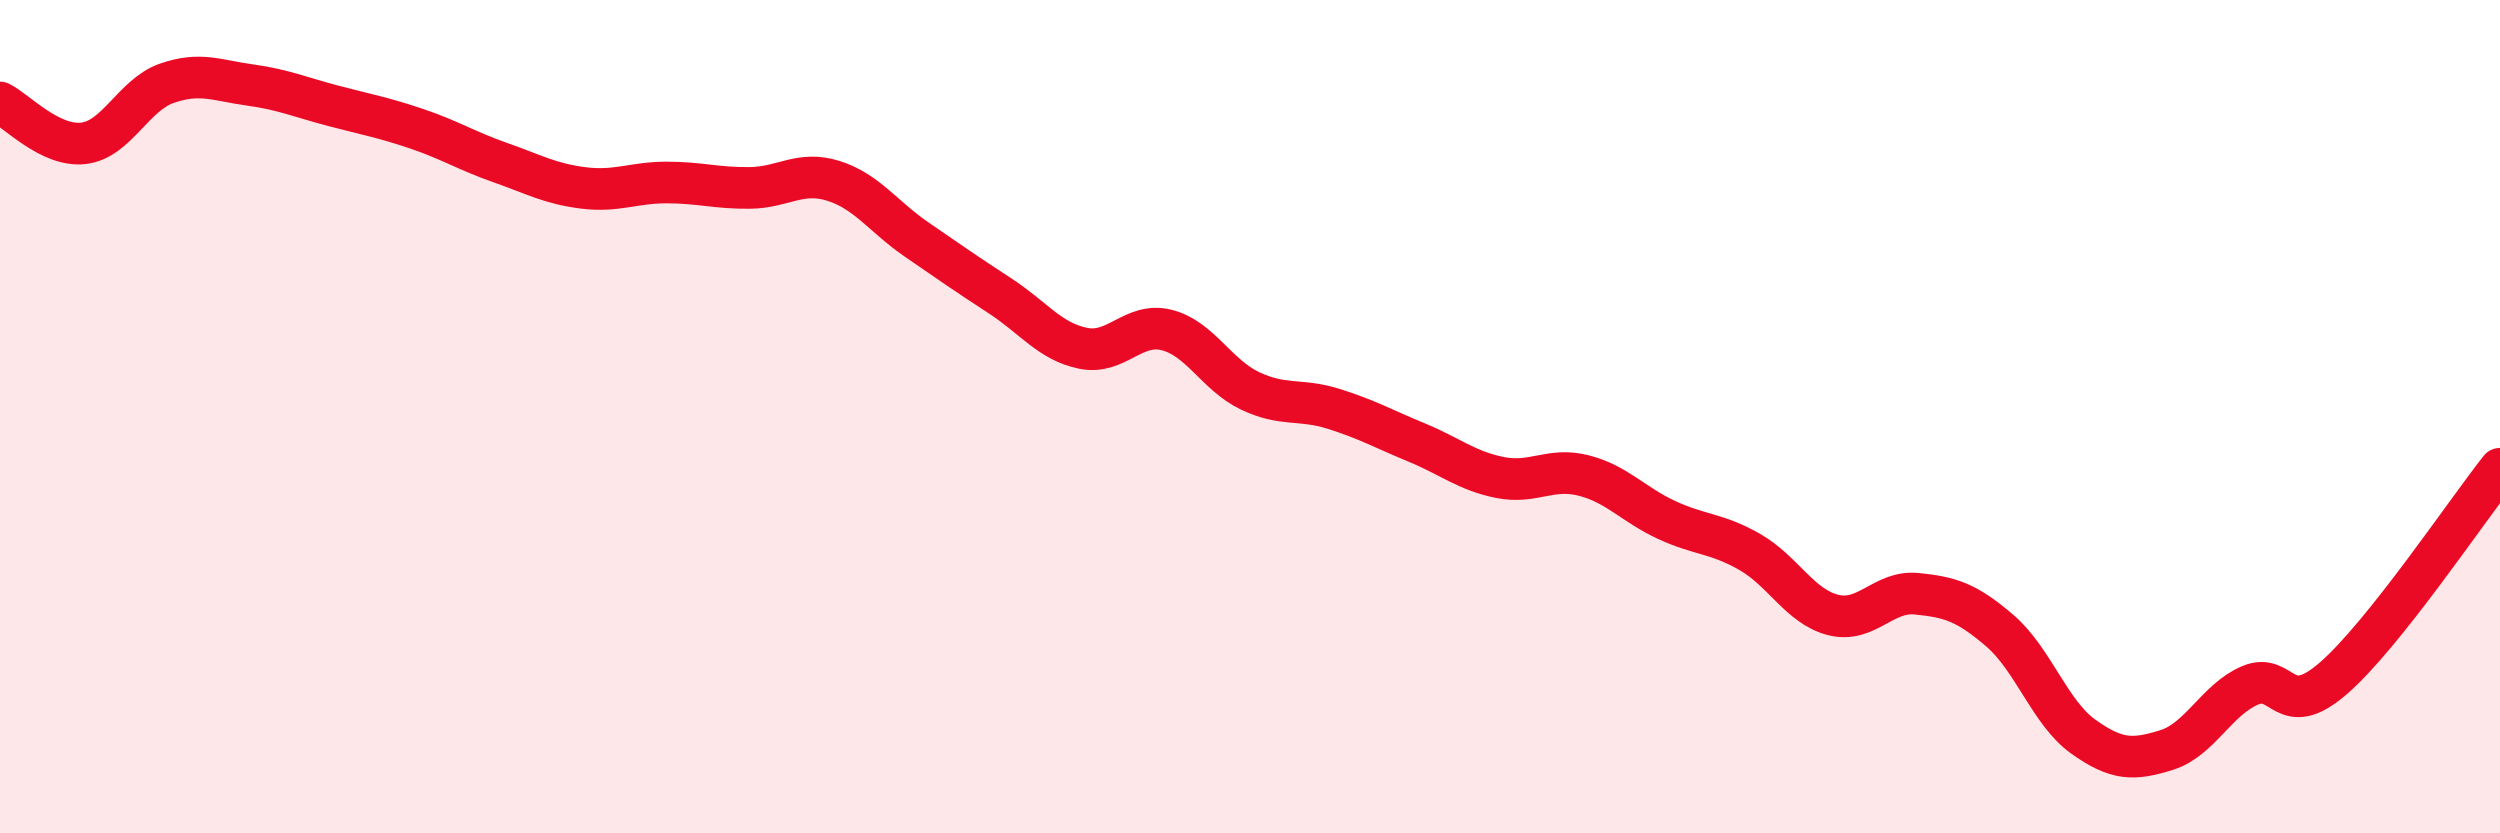
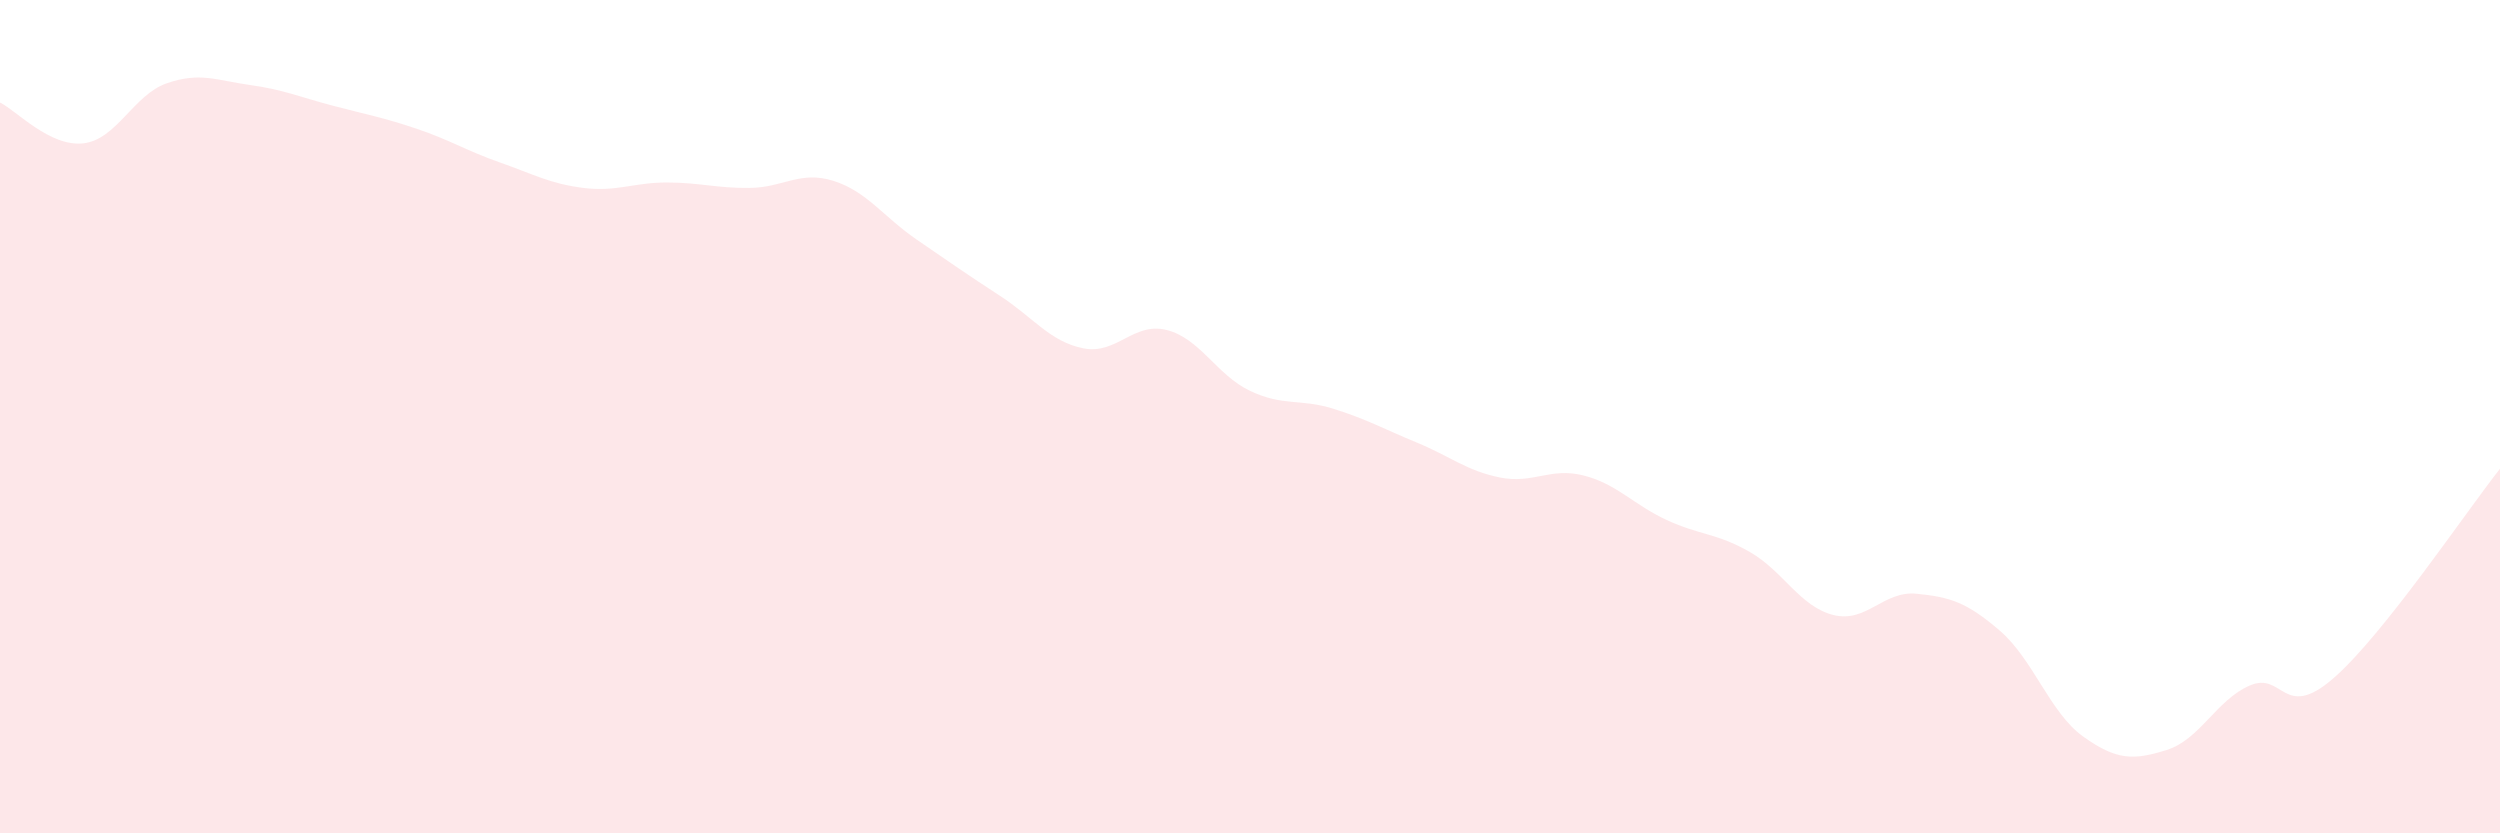
<svg xmlns="http://www.w3.org/2000/svg" width="60" height="20" viewBox="0 0 60 20">
  <path d="M 0,2.46 C 0.4,2.66 1.2,3.53 2,3.44 C 2.8,3.35 3.2,2.28 4,2 C 4.8,1.72 5.2,1.93 6,2.04 C 6.8,2.15 7.2,2.33 8,2.54 C 8.8,2.75 9.2,2.82 10,3.09 C 10.8,3.36 11.2,3.62 12,3.9 C 12.8,4.18 13.2,4.41 14,4.51 C 14.8,4.61 15.2,4.38 16,4.38 C 16.8,4.38 17.2,4.52 18,4.51 C 18.8,4.5 19.2,4.09 20,4.34 C 20.8,4.59 21.2,5.2 22,5.75 C 22.8,6.3 23.2,6.58 24,7.1 C 24.8,7.62 25.2,8.2 26,8.36 C 26.8,8.52 27.2,7.72 28,7.92 C 28.8,8.12 29.2,9 30,9.38 C 30.8,9.76 31.2,9.56 32,9.81 C 32.8,10.06 33.2,10.29 34,10.62 C 34.8,10.95 35.2,11.3 36,11.46 C 36.8,11.62 37.2,11.21 38,11.41 C 38.8,11.61 39.2,12.11 40,12.48 C 40.8,12.85 41.2,12.79 42,13.25 C 42.8,13.71 43.2,14.56 44,14.76 C 44.8,14.96 45.2,14.17 46,14.25 C 46.8,14.33 47.2,14.45 48,15.14 C 48.8,15.83 49.2,17.11 50,17.68 C 50.8,18.25 51.2,18.25 52,18 C 52.8,17.75 53.2,16.79 54,16.45 C 54.8,16.11 54.8,17.32 56,16.28 C 57.2,15.24 59.2,12.26 60,11.25L60 20L0 20Z" fill="#EB0A25" opacity="0.1" stroke-linecap="round" stroke-linejoin="round" />
-   <path d="M 0,2.46 C 0.4,2.66 1.2,3.53 2,3.44 C 2.8,3.35 3.2,2.28 4,2 C 4.8,1.72 5.2,1.93 6,2.04 C 6.8,2.15 7.2,2.33 8,2.54 C 8.8,2.75 9.2,2.82 10,3.09 C 10.8,3.36 11.2,3.62 12,3.9 C 12.8,4.18 13.2,4.41 14,4.51 C 14.8,4.61 15.2,4.38 16,4.38 C 16.8,4.38 17.2,4.52 18,4.51 C 18.8,4.5 19.2,4.09 20,4.34 C 20.8,4.59 21.2,5.2 22,5.75 C 22.8,6.3 23.2,6.58 24,7.1 C 24.8,7.62 25.2,8.2 26,8.36 C 26.8,8.52 27.2,7.72 28,7.92 C 28.8,8.12 29.2,9 30,9.38 C 30.8,9.76 31.2,9.56 32,9.81 C 32.8,10.06 33.2,10.29 34,10.62 C 34.8,10.95 35.2,11.3 36,11.46 C 36.8,11.62 37.2,11.21 38,11.41 C 38.8,11.61 39.2,12.11 40,12.48 C 40.8,12.85 41.2,12.79 42,13.25 C 42.8,13.71 43.2,14.56 44,14.76 C 44.8,14.96 45.2,14.17 46,14.25 C 46.8,14.33 47.2,14.45 48,15.14 C 48.8,15.83 49.2,17.11 50,17.68 C 50.8,18.25 51.2,18.25 52,18 C 52.8,17.75 53.2,16.79 54,16.45 C 54.8,16.11 54.8,17.32 56,16.28 C 57.2,15.24 59.2,12.26 60,11.25" stroke="#EB0A25" stroke-width="1" fill="none" stroke-linecap="round" stroke-linejoin="round" />
</svg>